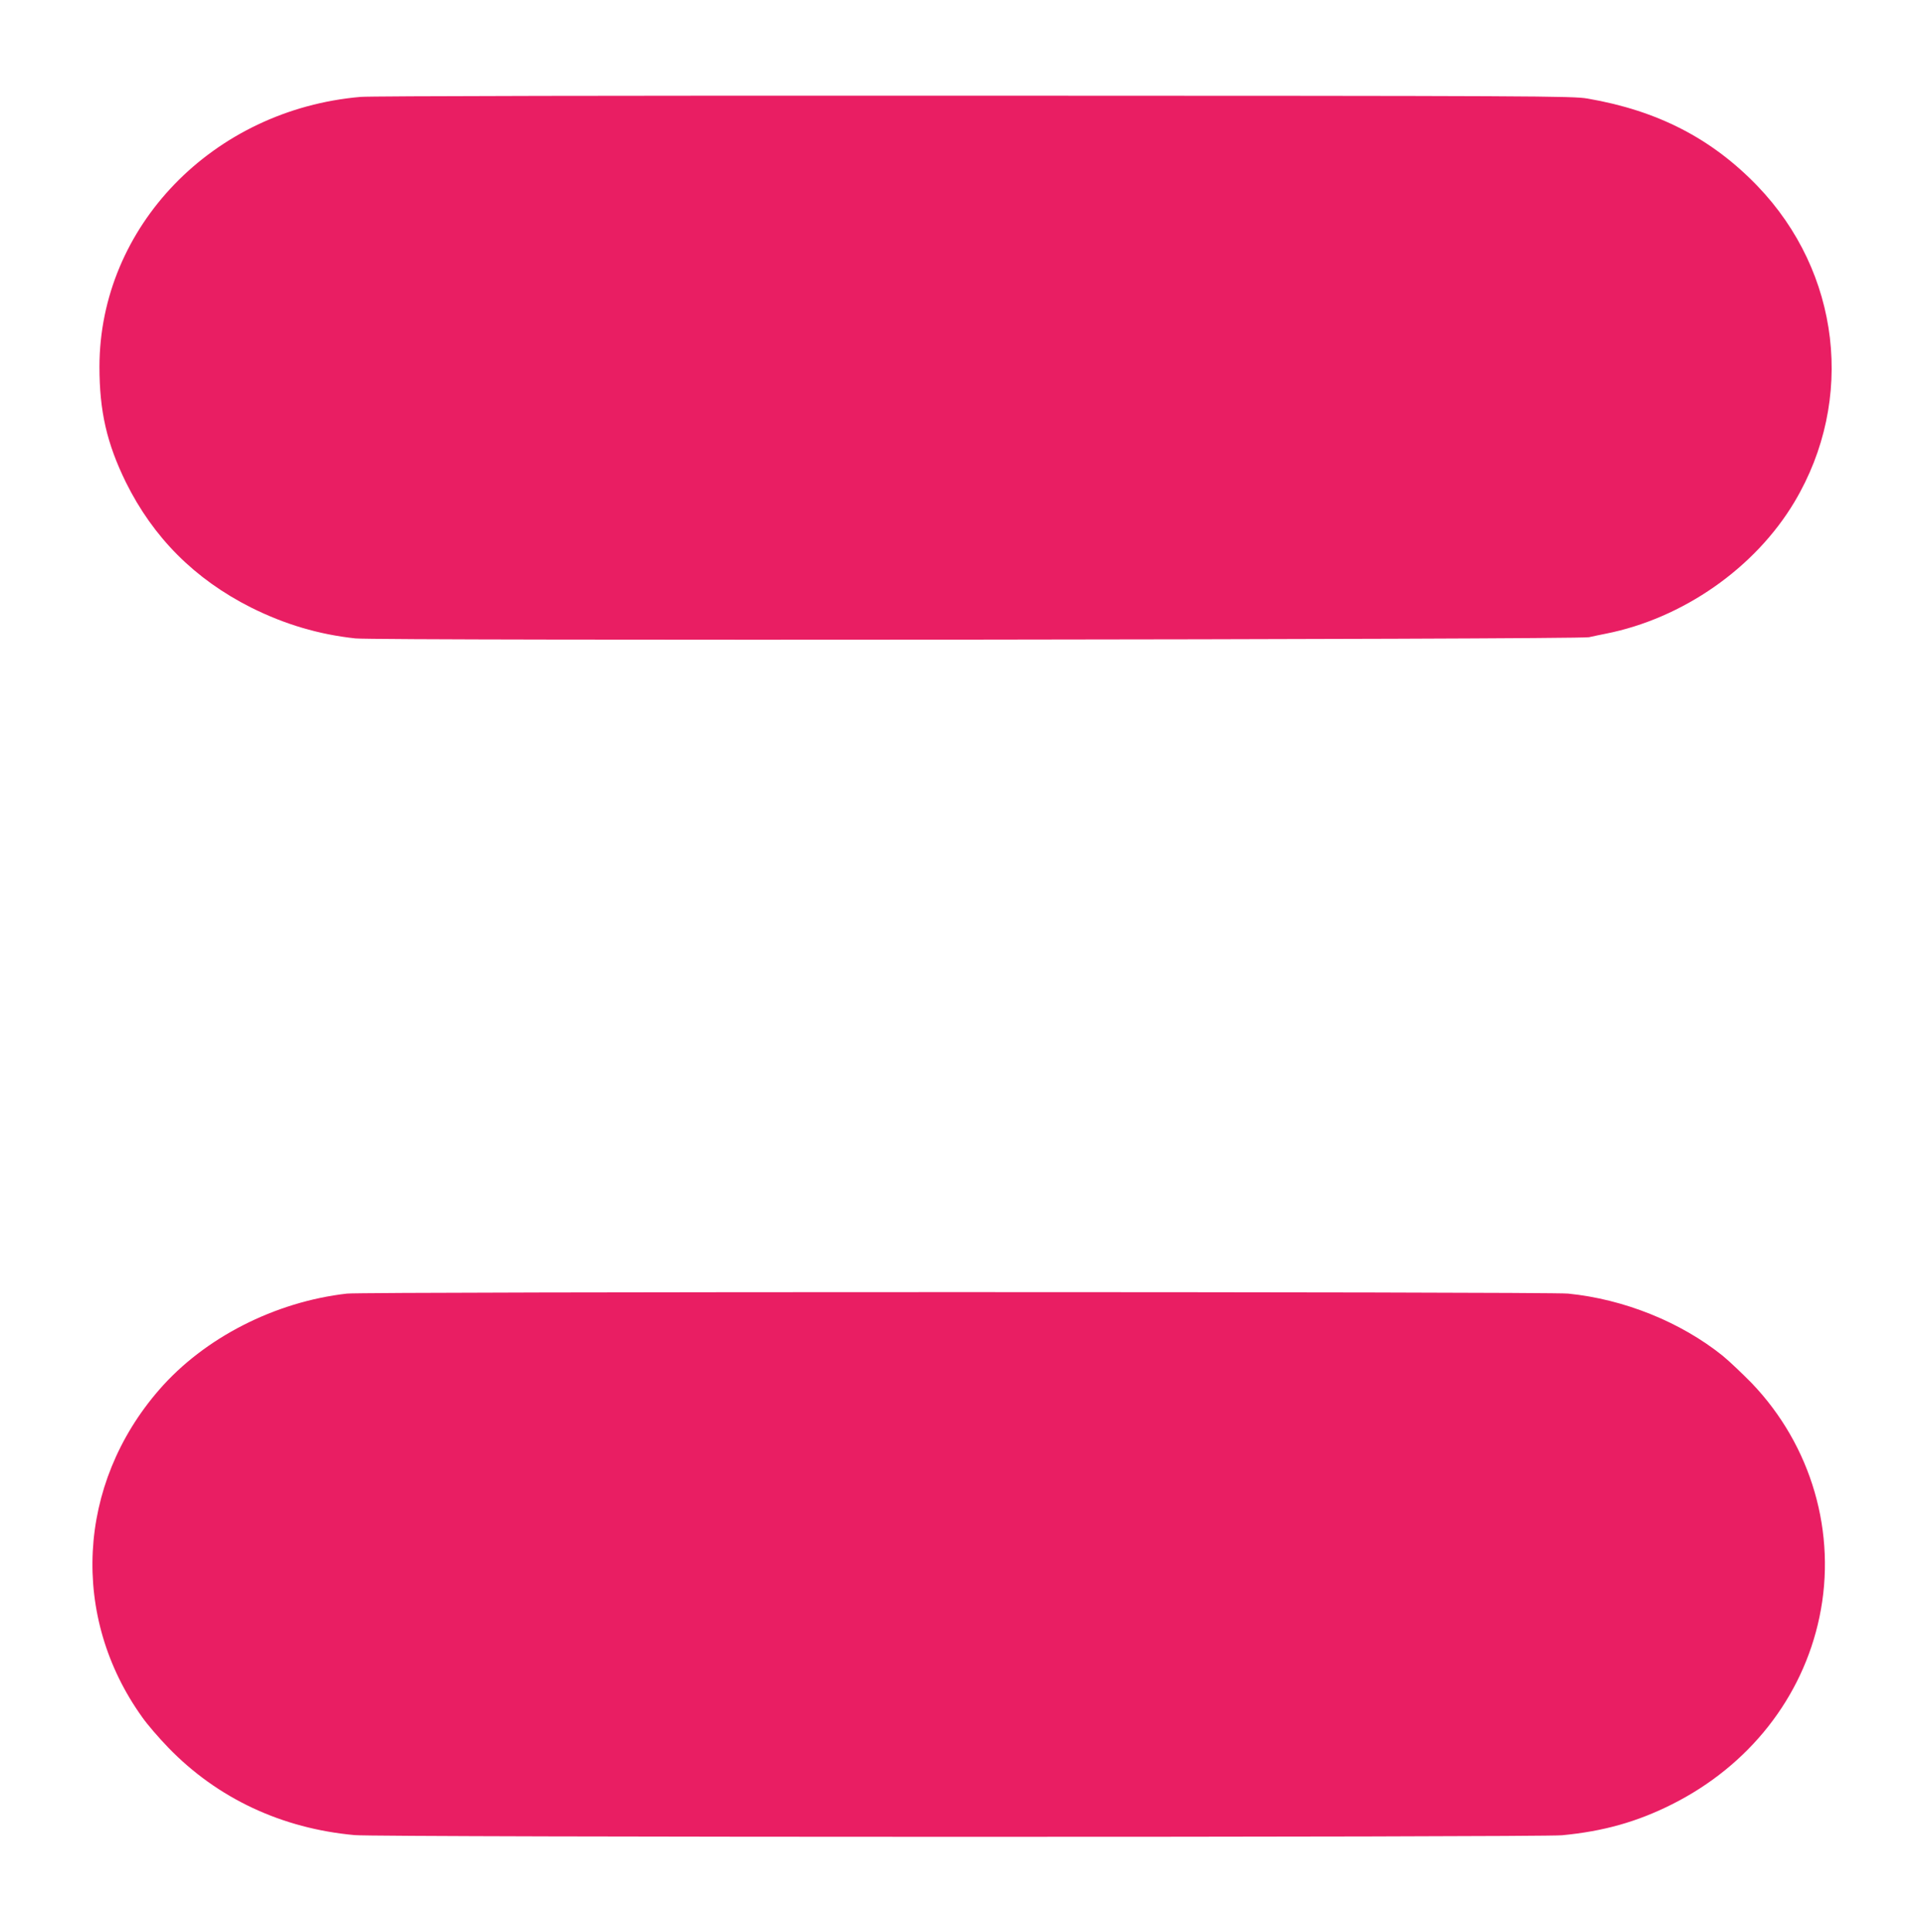
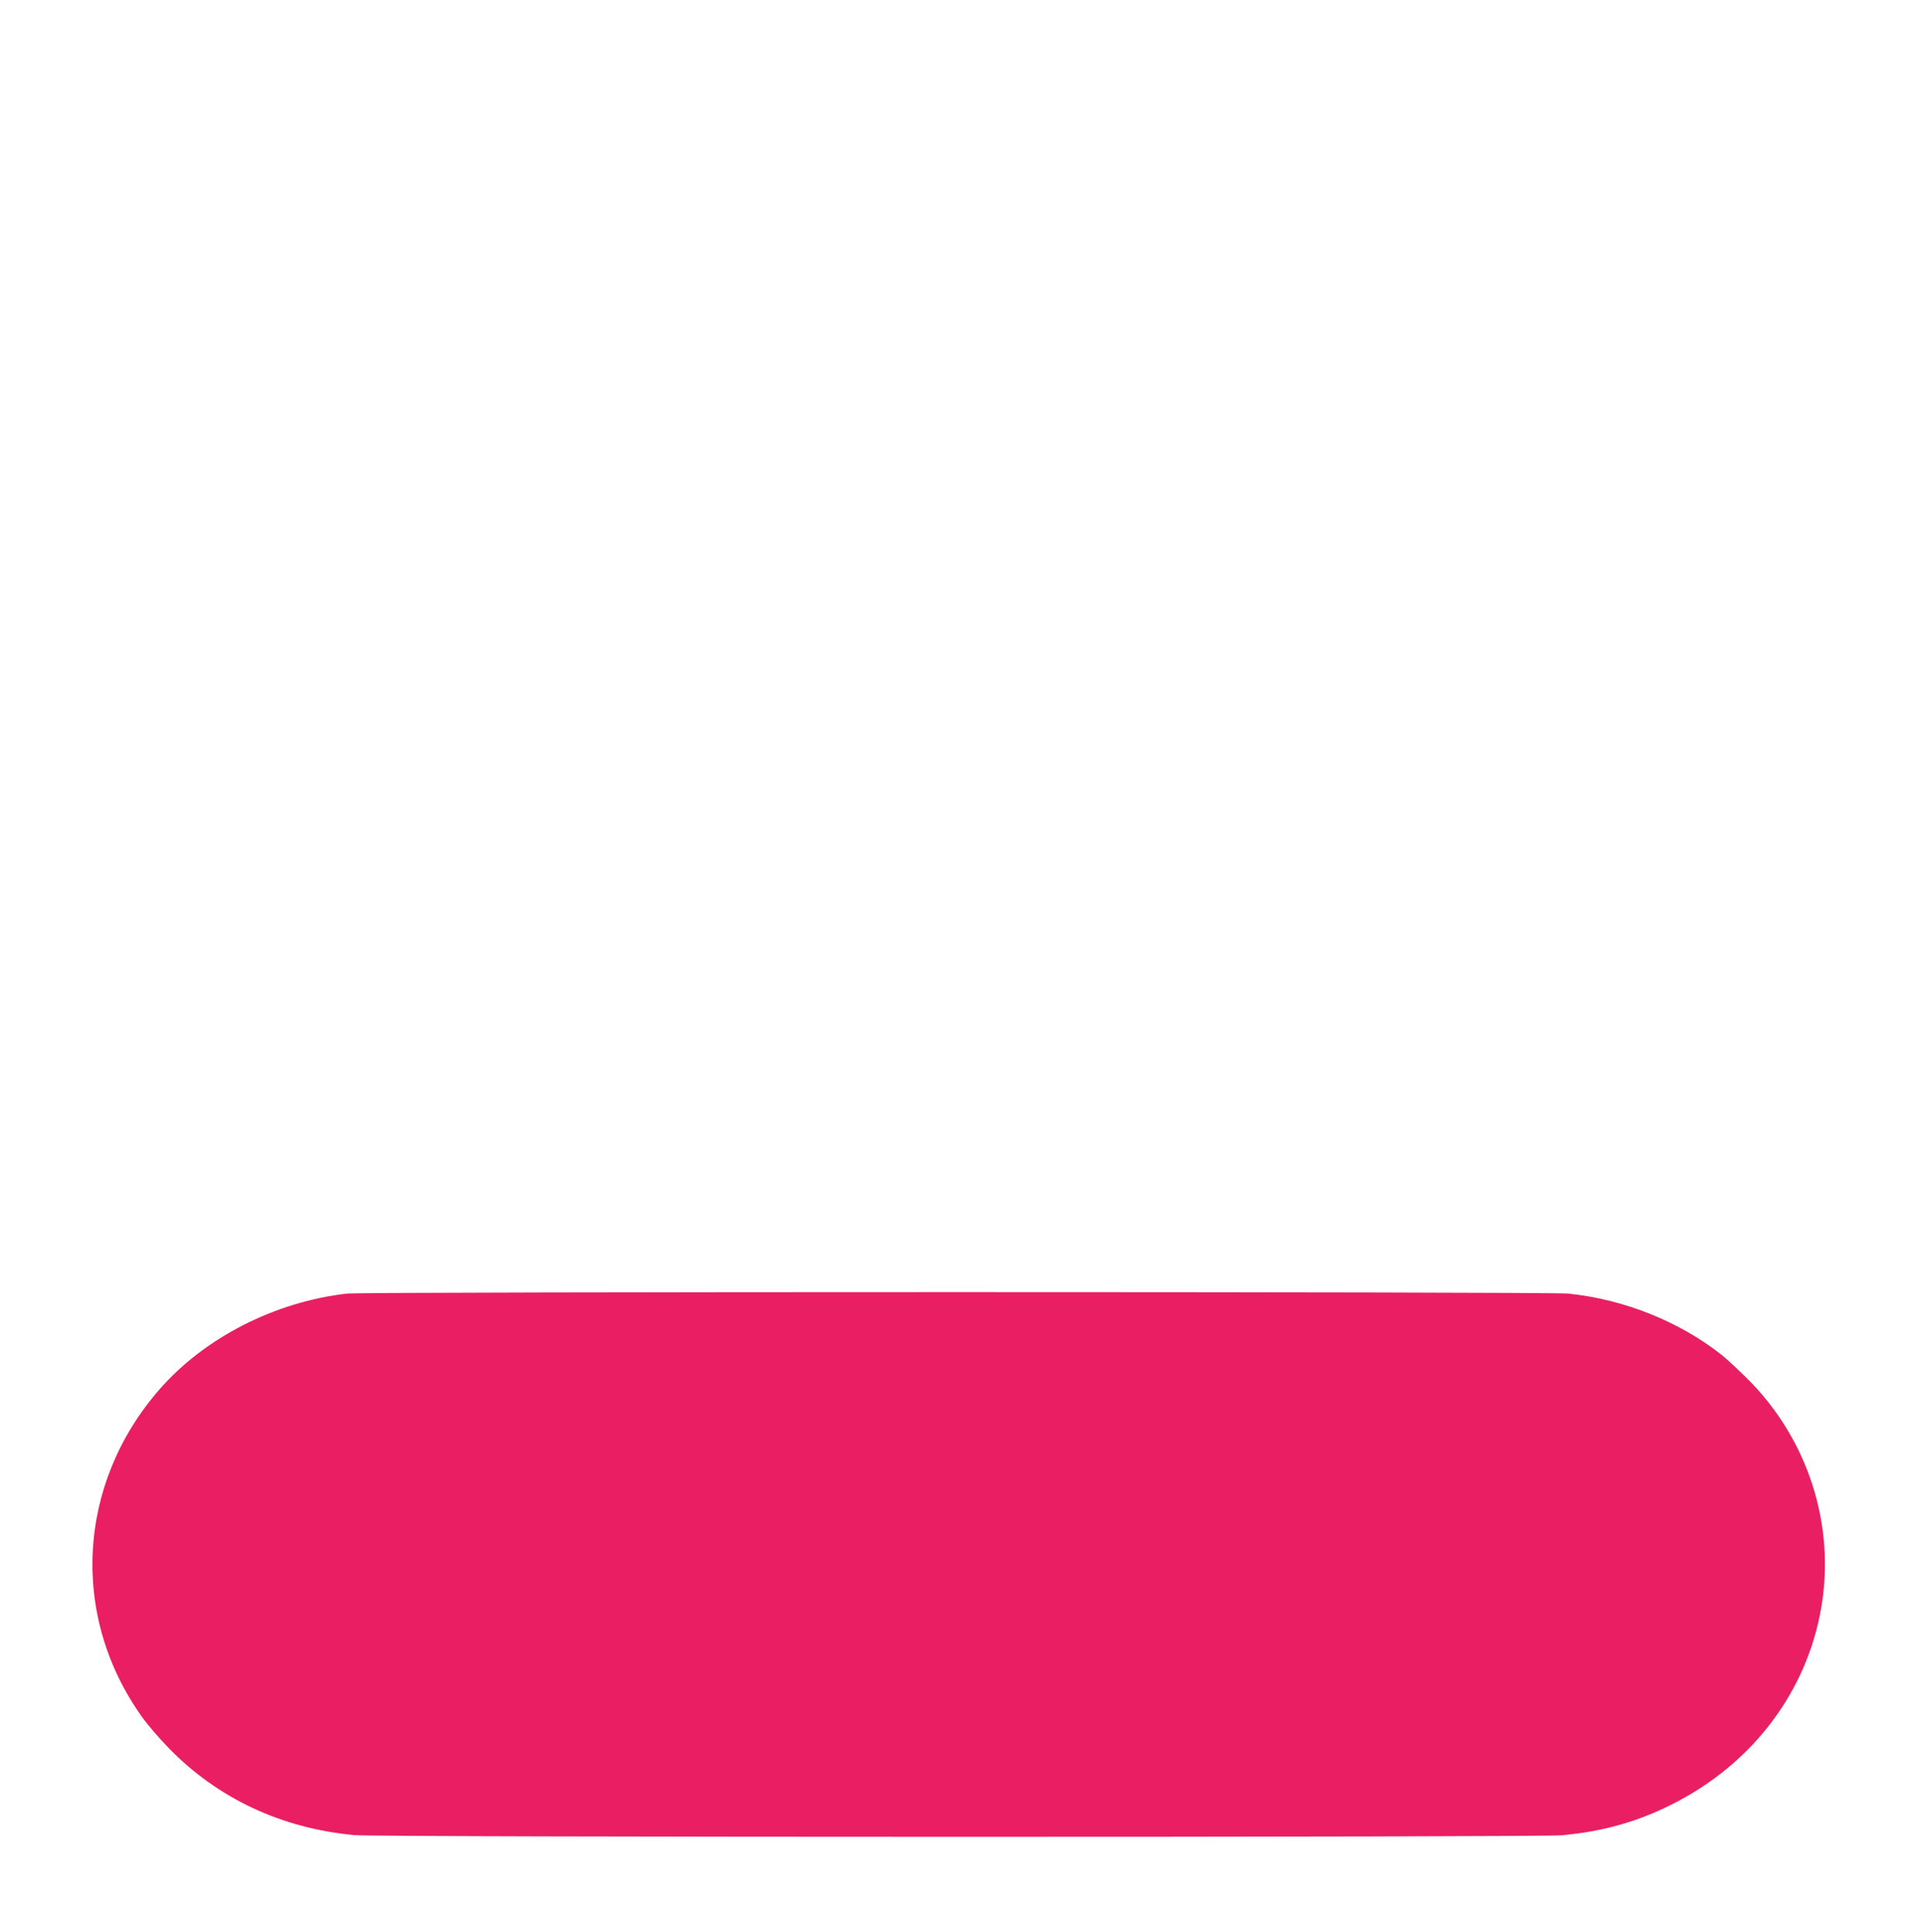
<svg xmlns="http://www.w3.org/2000/svg" version="1.0" width="1275pt" height="1280pt" viewBox="0 0 1275 1280" preserveAspectRatio="xMidYMid meet">
  <g transform="translate(0,1280) scale(0.1,-0.1)" fill="#e91e63" stroke="none">
-     <path d="M2390 12158 c-979 -84 -1730 -860 -1731 -1788 0 -295 49 -508 175 -765 181 -366 456 -642 829 -830 224 -112 450 -179 693 -205 150 -16 8100 -8 8174 8 30 7 80 17 110 23 512 101 991 436 1252 874 403 677 304 1521 -246 2093 -304 315 -661 499 -1126 579 -100 17 -307 18 -4065 19 -2294 1 -4004 -2 -4065 -8z" />
    <path d="M2300 4229 c-478 -54 -946 -293 -1245 -637 -546 -627 -591 -1505 -111 -2172 33 -47 110 -136 171 -199 325 -336 751 -536 1235 -580 155 -15 7854 -15 8001 -1 275 26 498 89 729 205 510 256 865 706 977 1240 117 556 -52 1137 -449 1551 -62 63 -148 145 -192 181 -279 224 -654 375 -1025 412 -126 13 -7977 13 -8091 0z" />
  </g>
</svg>